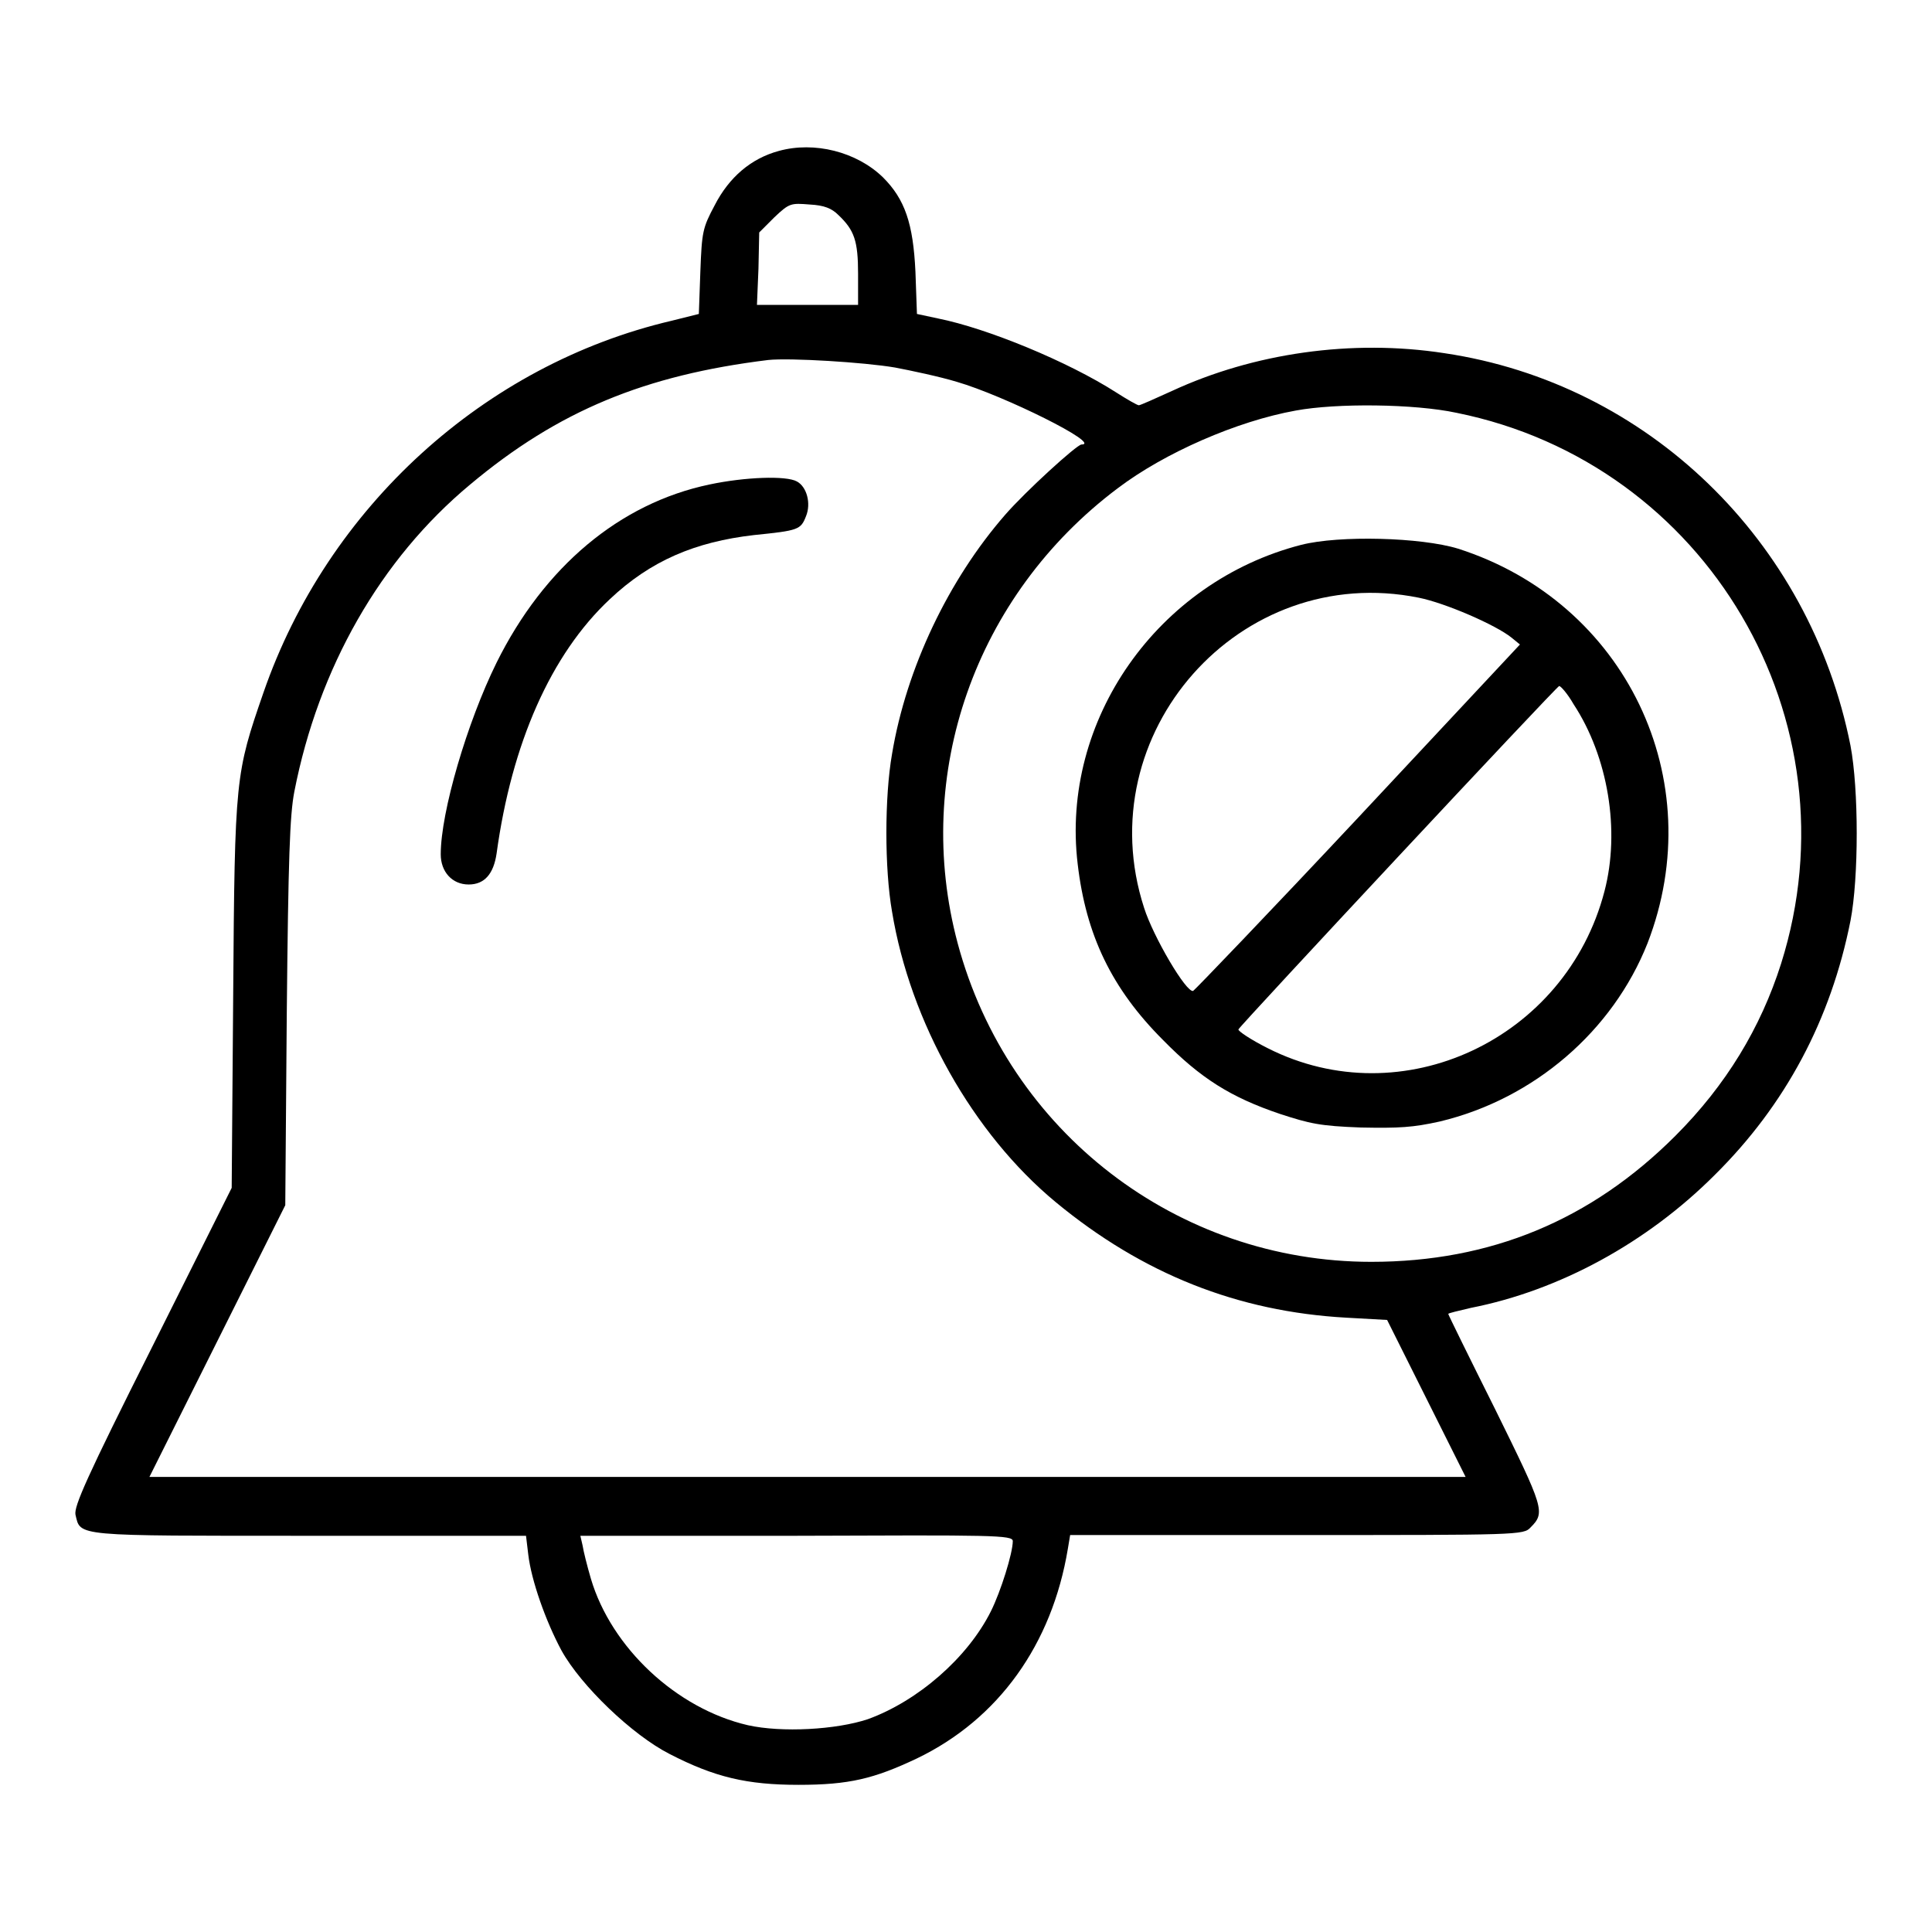
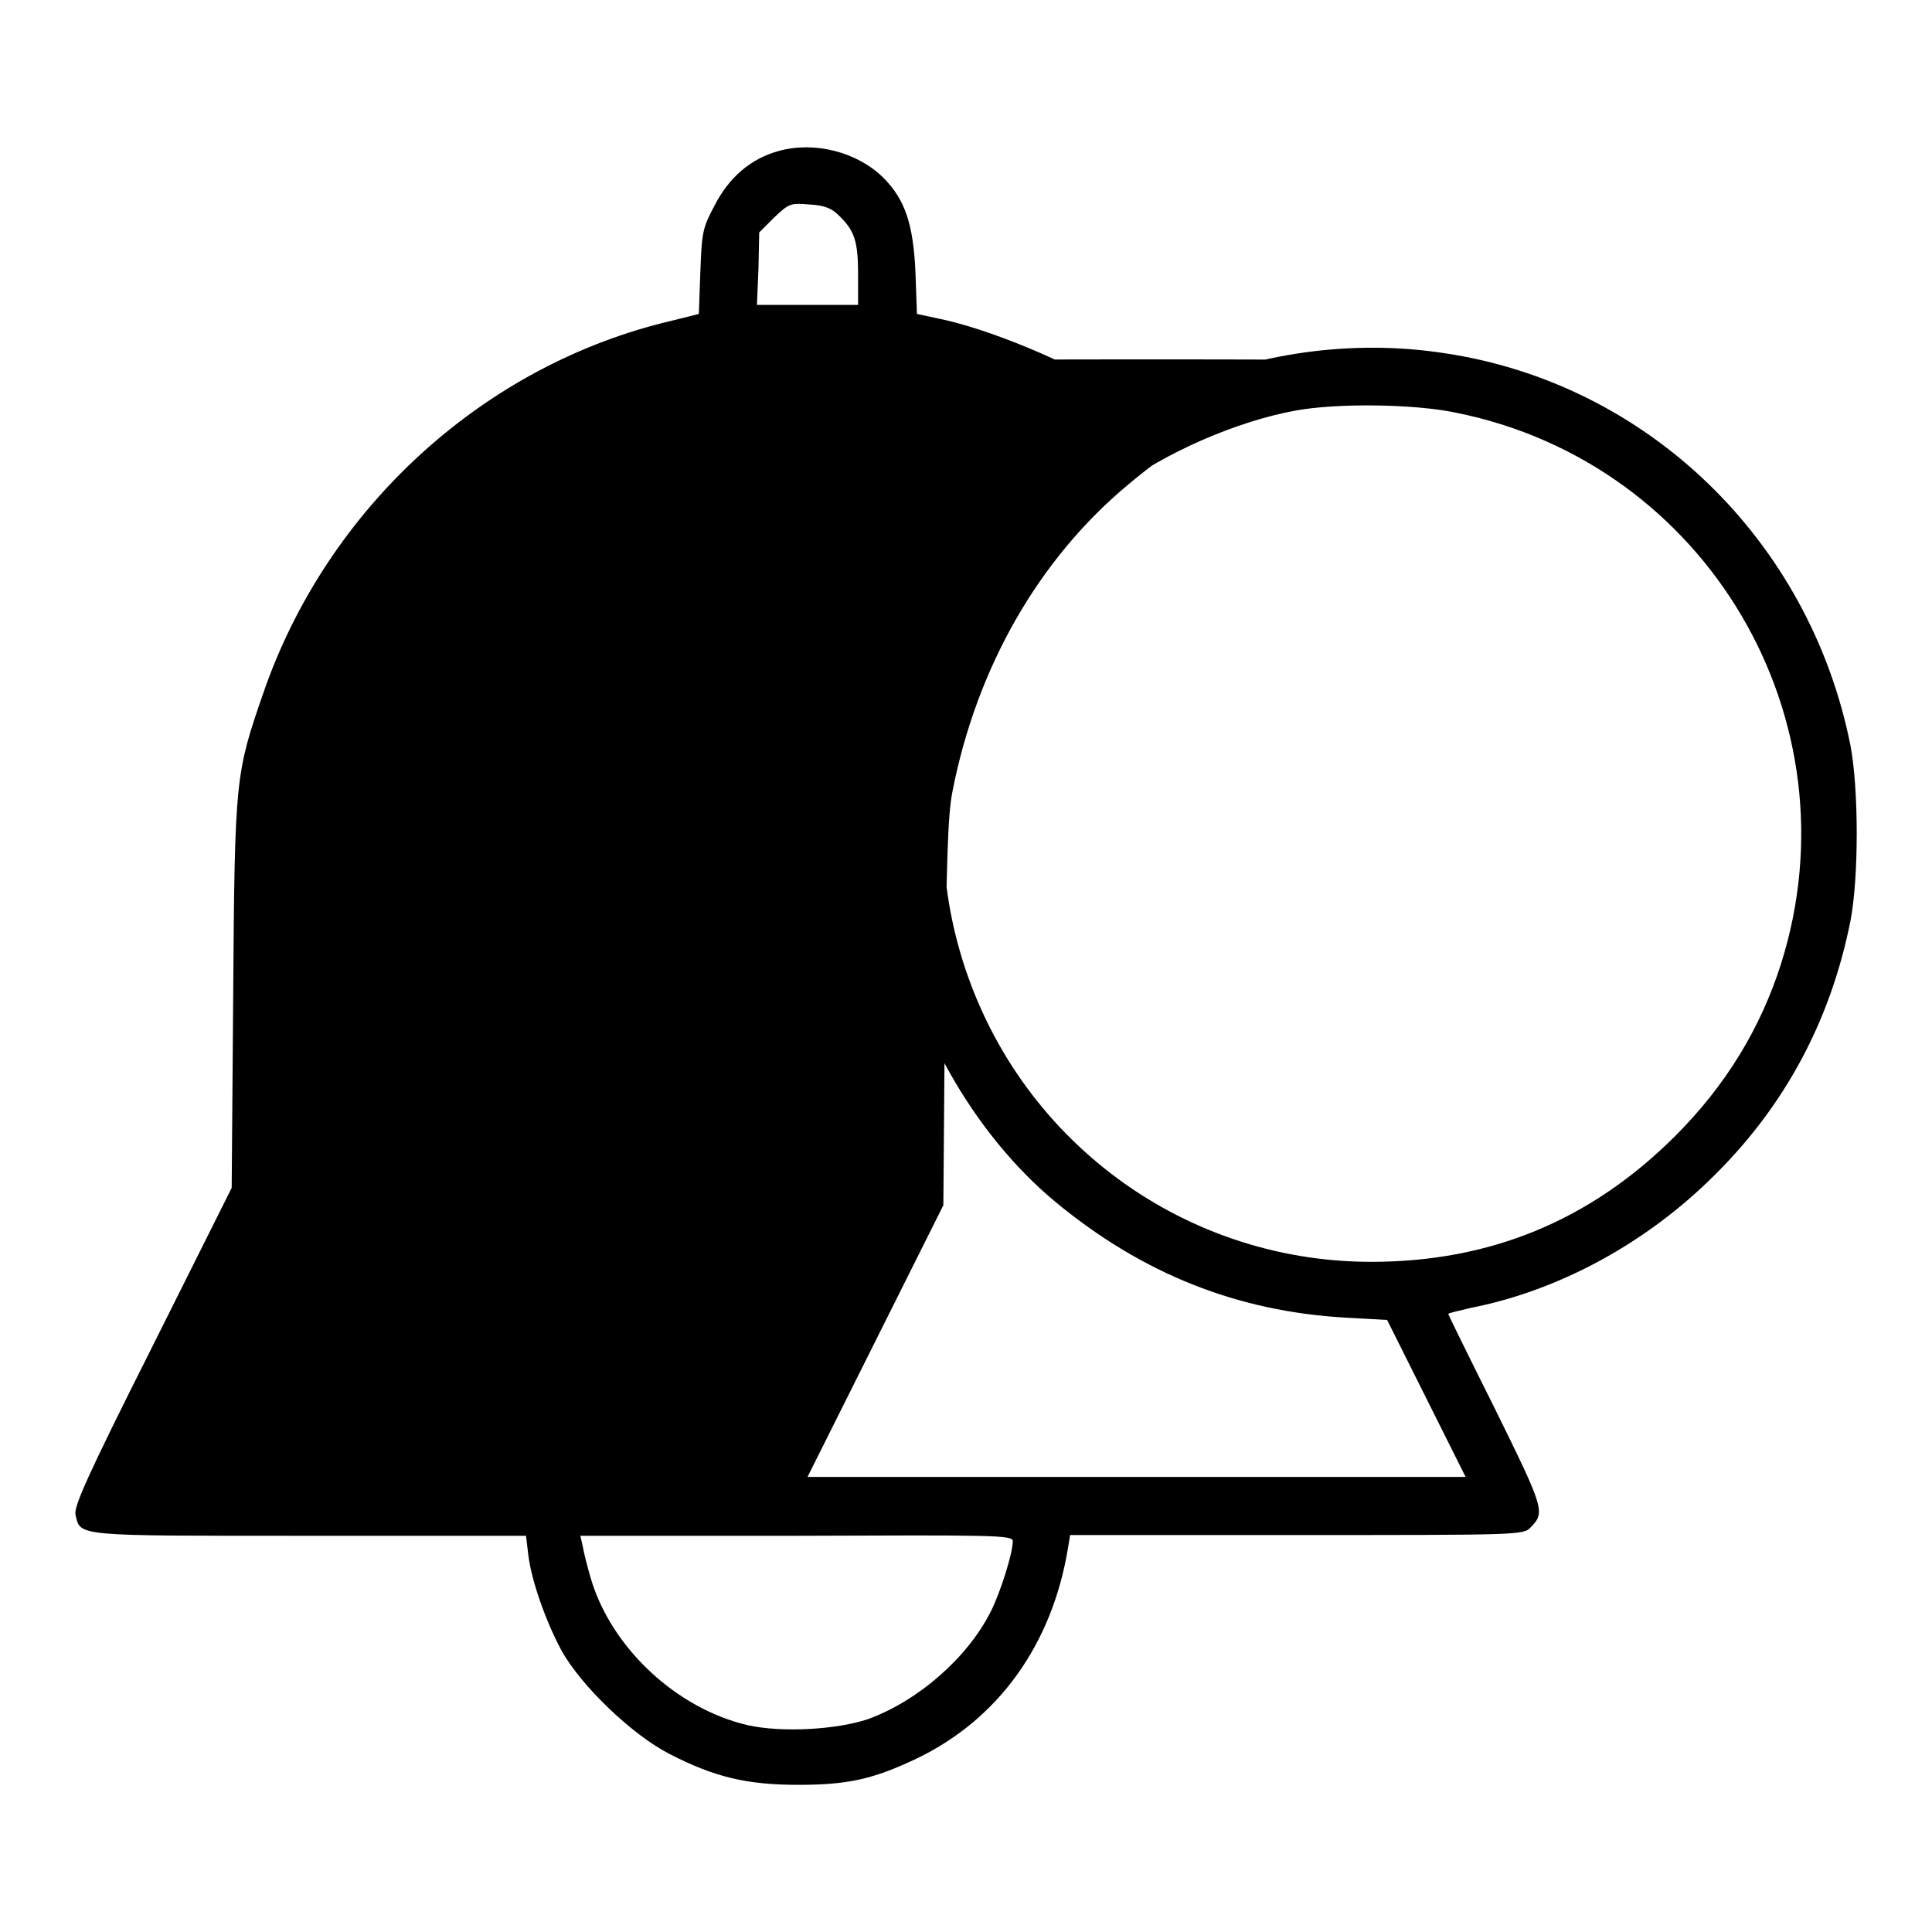
<svg xmlns="http://www.w3.org/2000/svg" version="1.1" x="0px" y="0px" viewBox="0 0 256 256" enable-background="new 0 0 256 256" xml:space="preserve">
  <g>
    <g>
      <g>
-         <path fill="#000000" d="M103.2,20c-3.7,1-6.6,3.5-8.5,7.2c-1.6,3-1.7,3.5-1.9,8.8l-0.2,5.6L89,42.5c-24.8,5.8-45.6,24.7-54.1,49.3c-3.7,10.7-3.8,11.2-4,39.9l-0.2,25.7l-10.5,21c-8.8,17.5-10.4,21.2-10.2,22.3c0.7,2.9-0.4,2.8,31,2.8h28.7l0.3,2.5c0.4,3.4,2.3,8.8,4.4,12.7c2.6,4.7,9.4,11.2,14.3,13.7c6,3.1,10.3,4.1,17.1,4.1c6.7,0,10-0.8,15.7-3.5c10.8-5.2,17.9-15.1,20-27.8l0.3-1.8h30c29.3,0,30.1,0,31-1c2-2,1.8-2.5-4.7-15.7c-3.4-6.8-6.2-12.5-6.2-12.6c0-0.1,1.3-0.4,3-0.8c11.7-2.3,23.3-8.6,32.3-17.6c9.4-9.3,15.4-20.6,18-33.7c1.1-5.7,1.1-17.4,0-23.2c-5.4-27.2-26.9-48-53.8-52c-12.3-1.9-25.3,0-36.1,5c-2.2,1-4.2,1.9-4.4,1.9c-0.2,0-1.6-0.8-3-1.7c-6.4-4.1-17.1-8.5-23.6-9.8l-2.8-0.6l-0.2-5.6c-0.3-6.4-1.4-9.6-4.3-12.5C113.5,20.1,107.9,18.7,103.2,20z M111.1,28.5c2.1,2,2.6,3.4,2.6,7.8v4.1H107h-6.7l0.2-4.8l0.1-4.8l2-2c2-1.9,2.2-1.9,4.7-1.7C109.2,27.2,110.2,27.6,111.1,28.5z M118.6,48.7c2.1,0.4,5.9,1.2,8.2,1.9c6.2,1.8,19.3,8.3,16.5,8.3c-0.6,0-7.4,6.2-10.1,9.3c-7.5,8.6-13.1,20.3-15,31.7c-1,5.7-1,15.2,0,20.9c2.4,14.6,10.7,29.4,21.7,38.5c11.5,9.5,24.1,14.5,38.5,15.3l5.4,0.3l5.2,10.4l5.2,10.4H107H19.8l9-18l9-18l0.2-25.5c0.2-20.5,0.4-26.2,1-29.3c3.2-16.4,11.4-30.8,23.3-40.7c11.7-9.8,23.2-14.5,39.5-16.5C104.7,47.4,114.5,48,118.6,48.7z M193,54.7c33.2,6.7,53.2,40.7,43,73c-2.7,8.5-7.3,16.1-14,22.8c-11.2,11.2-24.5,16.7-40.3,16.7c-25.7,0-48.1-17.2-54.8-42.2c-6-22.4,2.3-46.1,21.2-60.3c6.2-4.7,15.8-8.9,23.6-10.3C177.1,53.4,187.4,53.5,193,54.7z M134.2,204.2c0,1.6-1.6,6.7-2.9,9.3c-3.1,6.2-9.7,11.9-16.3,14.3c-4.2,1.4-11.4,1.8-15.9,0.8c-9.5-2.2-18.1-10.3-20.8-19.4c-0.5-1.7-1-3.7-1.1-4.4l-0.3-1.3h28.6C131.6,203.4,134.2,203.4,134.2,204.2z" />
+         <path fill="#000000" d="M103.2,20c-3.7,1-6.6,3.5-8.5,7.2c-1.6,3-1.7,3.5-1.9,8.8l-0.2,5.6L89,42.5c-24.8,5.8-45.6,24.7-54.1,49.3c-3.7,10.7-3.8,11.2-4,39.9l-0.2,25.7l-10.5,21c-8.8,17.5-10.4,21.2-10.2,22.3c0.7,2.9-0.4,2.8,31,2.8h28.7l0.3,2.5c0.4,3.4,2.3,8.8,4.4,12.7c2.6,4.7,9.4,11.2,14.3,13.7c6,3.1,10.3,4.1,17.1,4.1c6.7,0,10-0.8,15.7-3.5c10.8-5.2,17.9-15.1,20-27.8l0.3-1.8h30c29.3,0,30.1,0,31-1c2-2,1.8-2.5-4.7-15.7c-3.4-6.8-6.2-12.5-6.2-12.6c0-0.1,1.3-0.4,3-0.8c11.7-2.3,23.3-8.6,32.3-17.6c9.4-9.3,15.4-20.6,18-33.7c1.1-5.7,1.1-17.4,0-23.2c-5.4-27.2-26.9-48-53.8-52c-12.3-1.9-25.3,0-36.1,5c-2.2,1-4.2,1.9-4.4,1.9c-0.2,0-1.6-0.8-3-1.7c-6.4-4.1-17.1-8.5-23.6-9.8l-2.8-0.6l-0.2-5.6c-0.3-6.4-1.4-9.6-4.3-12.5C113.5,20.1,107.9,18.7,103.2,20z M111.1,28.5c2.1,2,2.6,3.4,2.6,7.8v4.1H107h-6.7l0.2-4.8l0.1-4.8l2-2c2-1.9,2.2-1.9,4.7-1.7C109.2,27.2,110.2,27.6,111.1,28.5z M118.6,48.7c2.1,0.4,5.9,1.2,8.2,1.9c6.2,1.8,19.3,8.3,16.5,8.3c-0.6,0-7.4,6.2-10.1,9.3c-7.5,8.6-13.1,20.3-15,31.7c-1,5.7-1,15.2,0,20.9c2.4,14.6,10.7,29.4,21.7,38.5c11.5,9.5,24.1,14.5,38.5,15.3l5.4,0.3l5.2,10.4l5.2,10.4H107l9-18l9-18l0.2-25.5c0.2-20.5,0.4-26.2,1-29.3c3.2-16.4,11.4-30.8,23.3-40.7c11.7-9.8,23.2-14.5,39.5-16.5C104.7,47.4,114.5,48,118.6,48.7z M193,54.7c33.2,6.7,53.2,40.7,43,73c-2.7,8.5-7.3,16.1-14,22.8c-11.2,11.2-24.5,16.7-40.3,16.7c-25.7,0-48.1-17.2-54.8-42.2c-6-22.4,2.3-46.1,21.2-60.3c6.2-4.7,15.8-8.9,23.6-10.3C177.1,53.4,187.4,53.5,193,54.7z M134.2,204.2c0,1.6-1.6,6.7-2.9,9.3c-3.1,6.2-9.7,11.9-16.3,14.3c-4.2,1.4-11.4,1.8-15.9,0.8c-9.5-2.2-18.1-10.3-20.8-19.4c-0.5-1.7-1-3.7-1.1-4.4l-0.3-1.3h28.6C131.6,203.4,134.2,203.4,134.2,204.2z" />
        <path fill="#000000" d="M94,64.2c-11.9,2.5-21.9,10.9-28.2,23.6c-3.9,7.9-7.4,19.8-7.4,25.4c0,2.3,1.5,4,3.7,4c2.1,0,3.3-1.4,3.7-4.1c2-14.6,7.2-26.4,15-33.7c5.4-5.1,11.3-7.6,19.1-8.5c5.9-0.6,6.2-0.7,6.9-2.5c0.7-1.7,0.1-3.9-1.2-4.6C104.2,63,98.7,63.2,94,64.2z" />
-         <path fill="#000000" d="M172.4,72.2c-19,4.9-31.9,23.2-29.6,42.3c1.1,9.4,4.5,16.5,11.3,23.3c5,5.1,9,7.6,15.5,9.8c4,1.3,5.3,1.6,10.7,1.8c5.1,0.1,6.9,0,10.5-0.8c12.5-3,22.9-12,27.5-23.6c8.4-21.7-2.9-45.2-25.1-52.3C188.3,71.2,177.5,70.9,172.4,72.2z M188,79.2c3.5,0.7,10.2,3.6,12.3,5.3l1.1,0.9L180,108.3c-11.8,12.6-21.7,22.9-21.9,23c-0.9,0.3-5.3-7.2-6.5-11C144.1,97.2,164.3,74.4,188,79.2z M208.5,93.3c4.6,7,6.2,16.8,4.1,24.8c-5.1,19.6-26.8,29.8-44.6,20.8c-2.2-1.1-4-2.3-3.9-2.5c0.2-0.5,42.2-45.5,42.5-45.5C206.8,90.9,207.7,91.9,208.5,93.3z" />
      </g>
    </g>
  </g>
</svg>